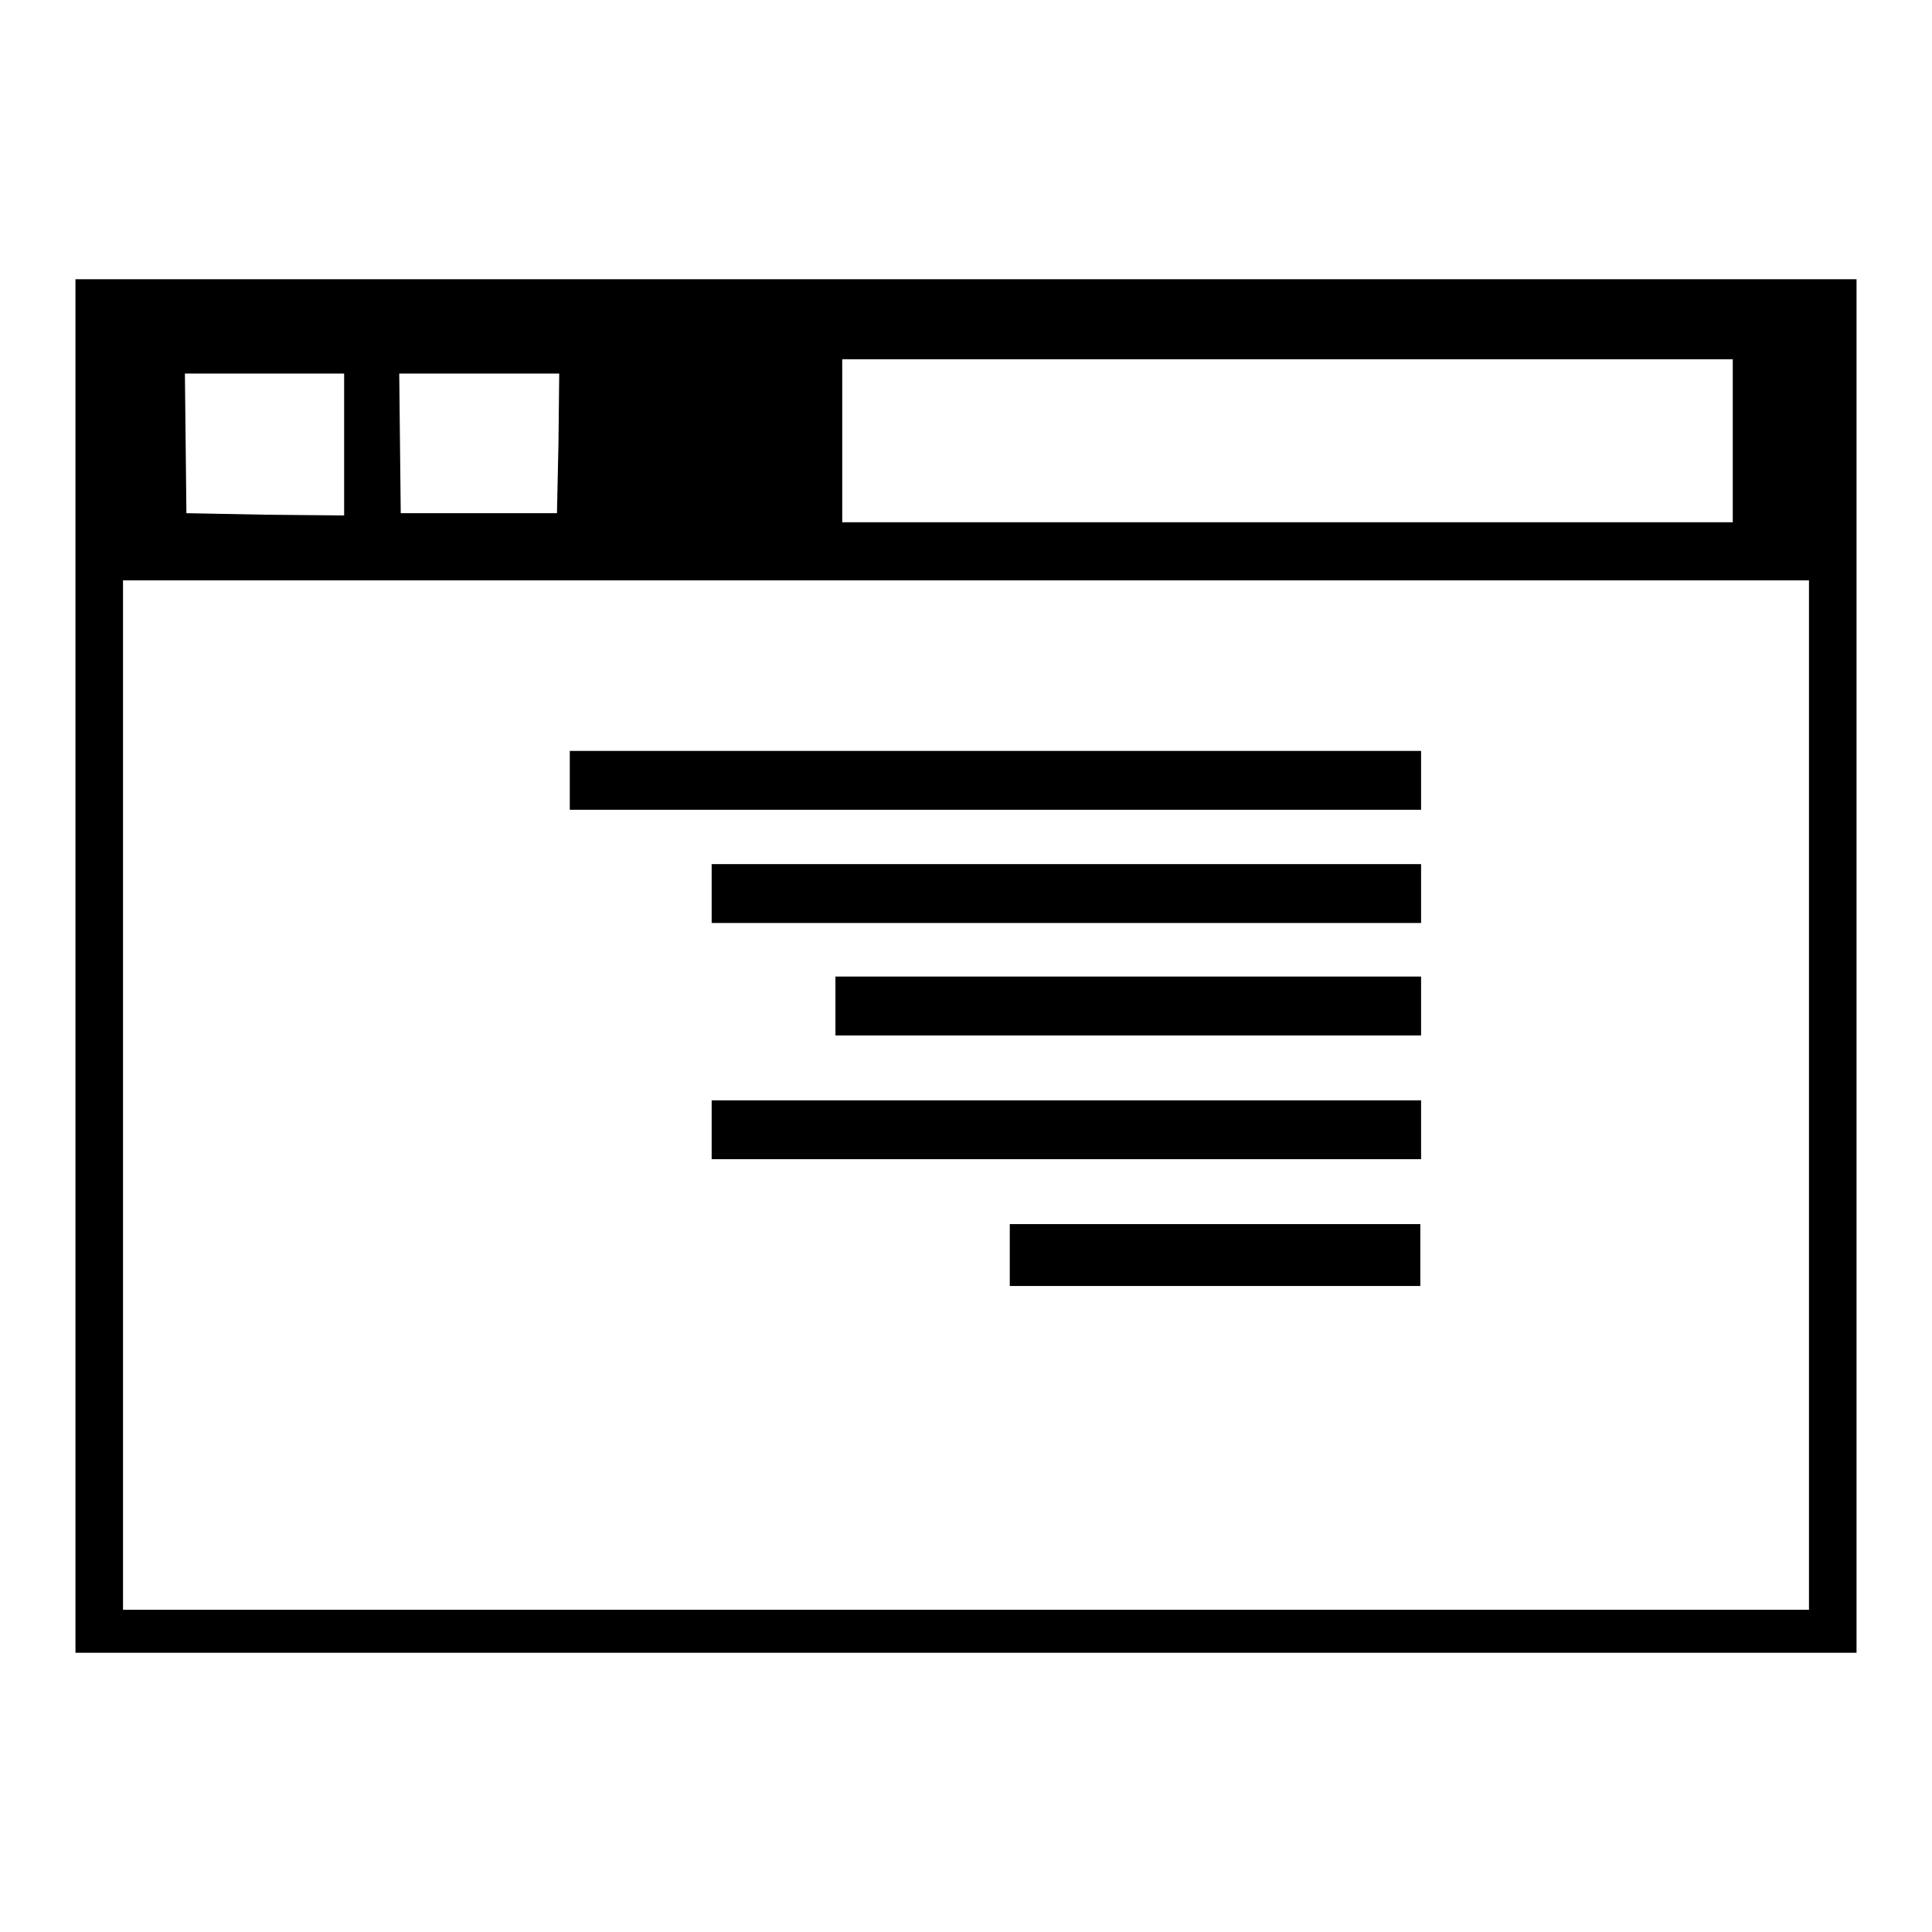
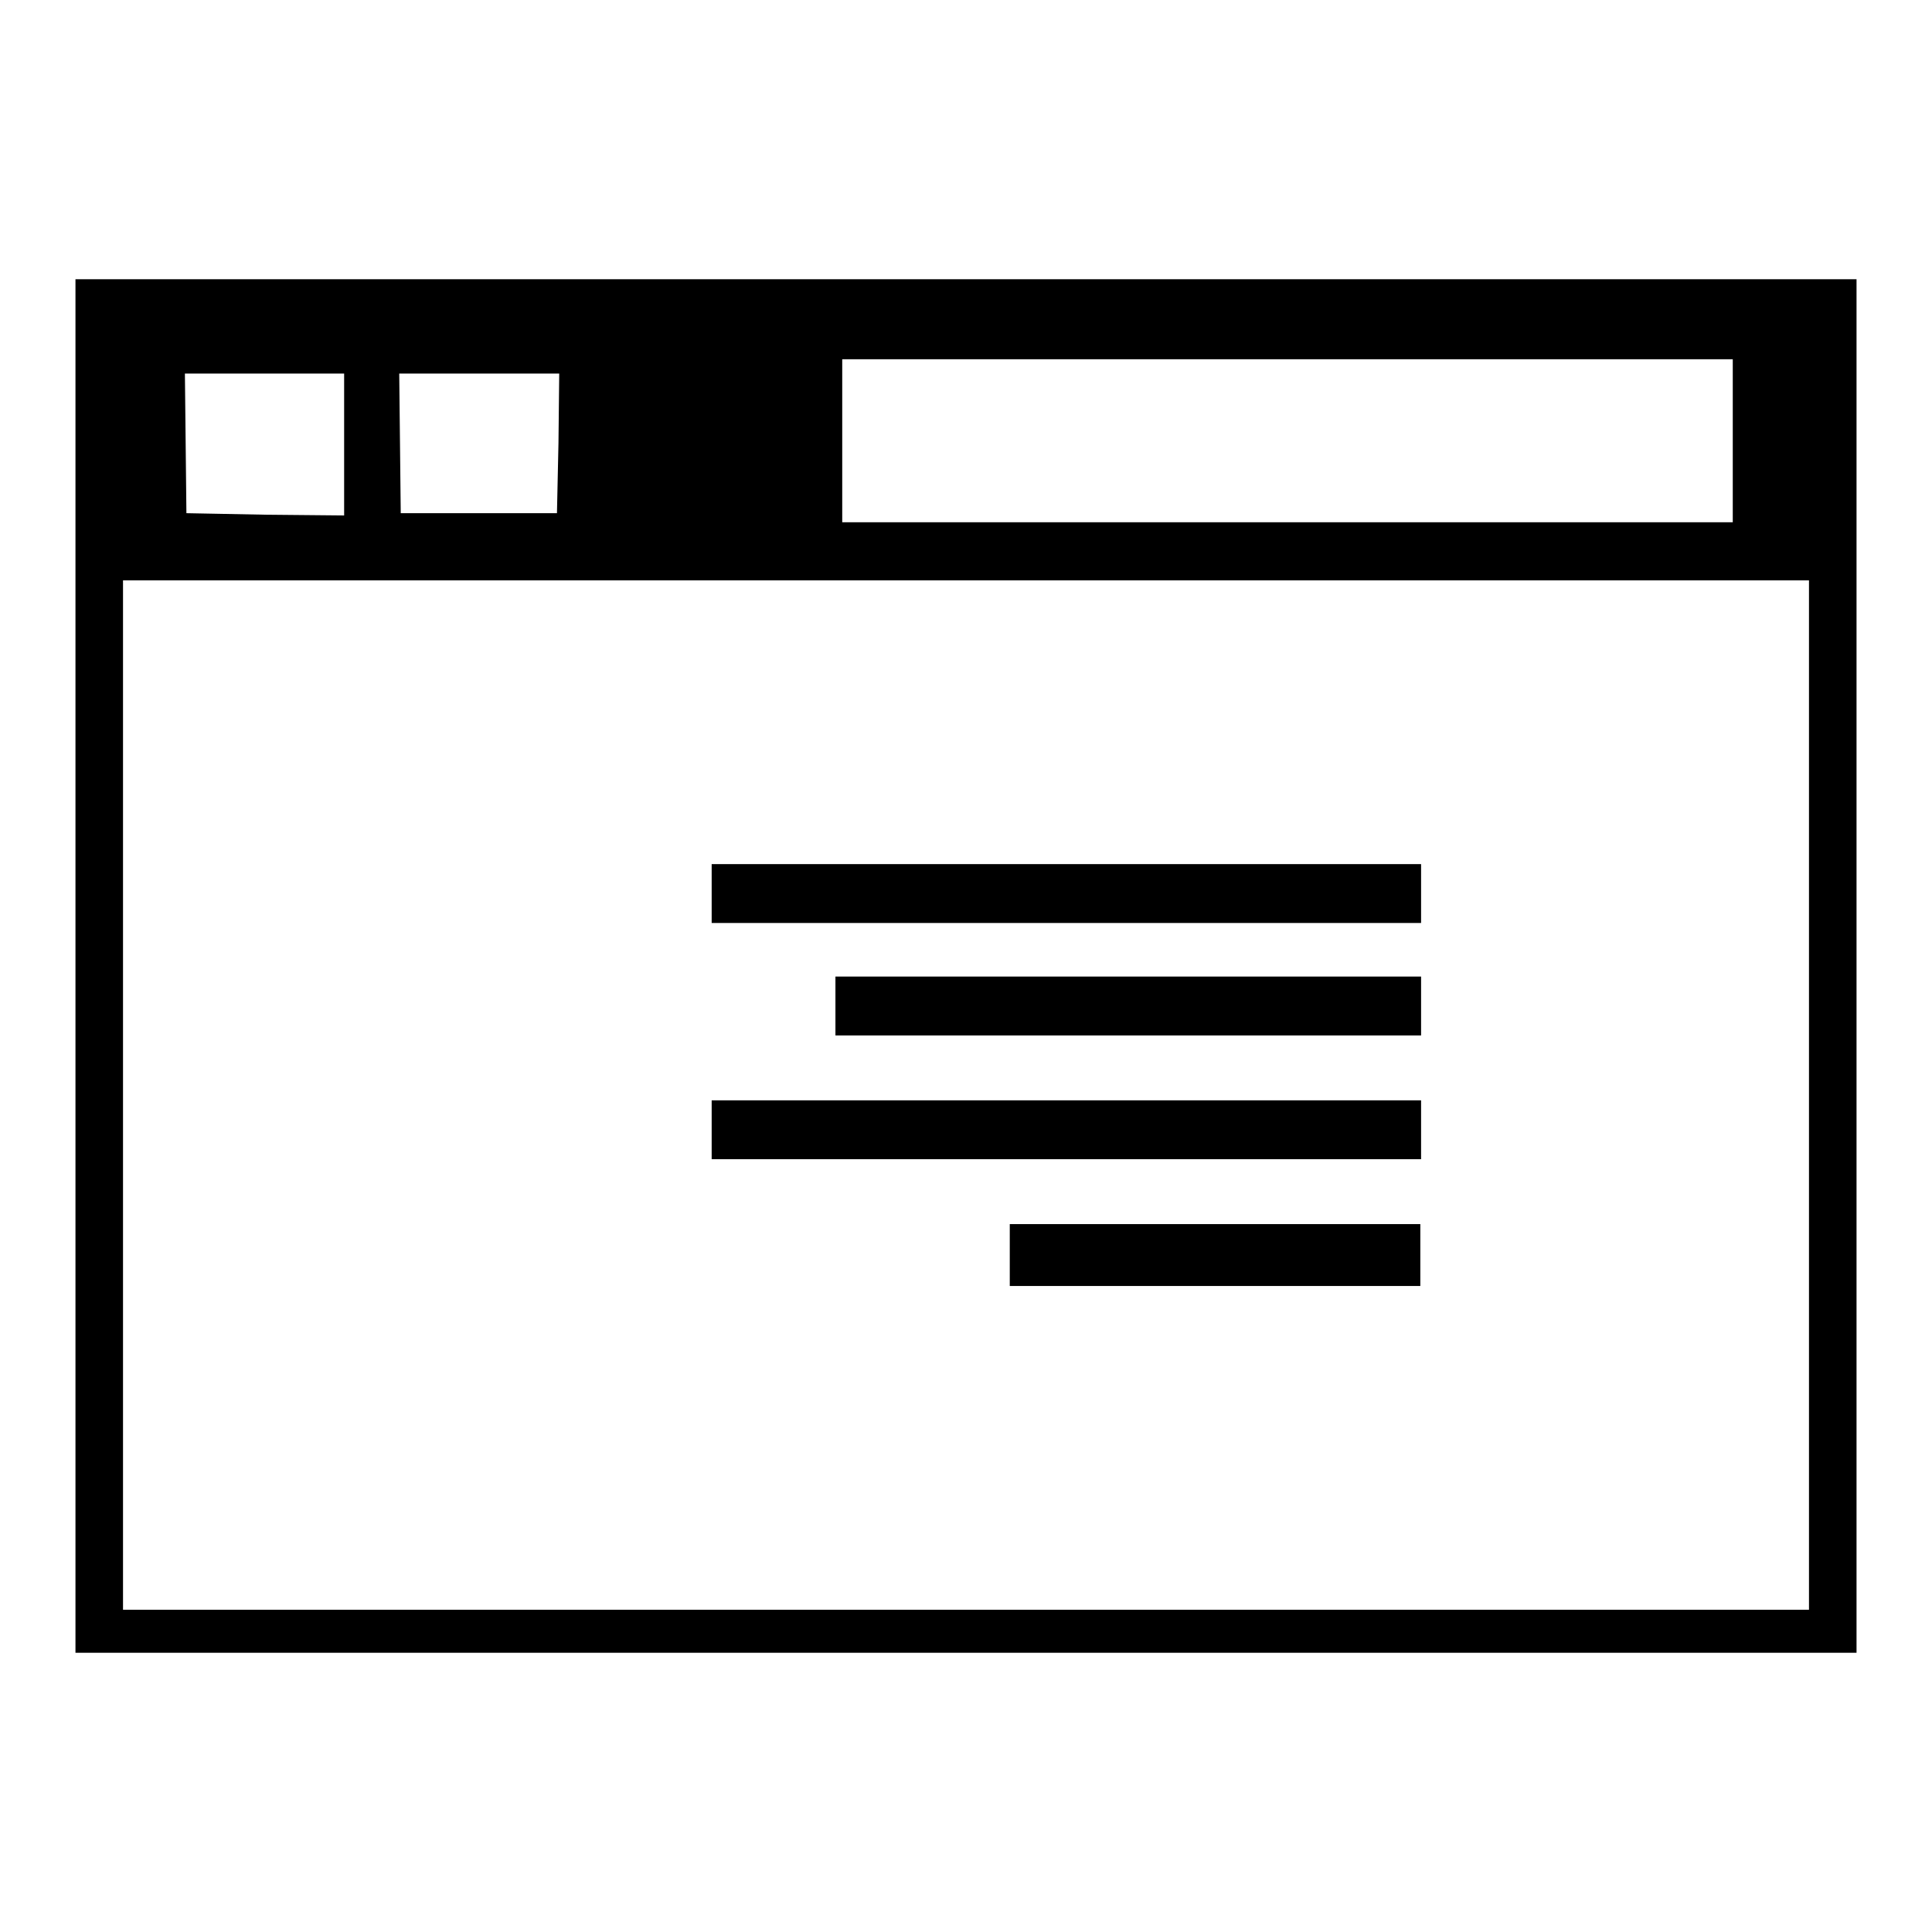
<svg xmlns="http://www.w3.org/2000/svg" version="1.1" x="0px" y="0px" viewBox="0 0 256 256" enable-background="new 0 0 256 256" xml:space="preserve">
  <g>
    <g>
      <g>
        <path fill="#000000" d="M10,128v91h118h118v-91V37H128H10V128z M229.6,58.4v10.8h-59h-59V58.4V47.6h59h59V58.4z M45.6,58.9v9.4l-10.5-0.1L24.7,68l-0.1-9.3l-0.1-9.2H35h10.6V58.9z M74,58.7L73.8,68H63.5H53.1L53,58.7l-0.1-9.2h10.6h10.6L74,58.7z M239.7,145.1v68.2H128H16.3v-68.2V76.9H128h111.7V145.1z" />
-         <path fill="#000000" d="M75.5,103.4v3.9h56.4h56.4v-3.9v-3.9h-56.4H75.5V103.4z" />
        <path fill="#000000" d="M94.3,118.4v3.9h47h47v-3.9v-3.9h-47h-47V118.4z" />
        <path fill="#000000" d="M110.7,133.3v3.9h38.8h38.8v-3.9v-3.9h-38.8h-38.8V133.3z" />
        <path fill="#000000" d="M94.3,149.7v3.9h47h47v-3.9v-3.9h-47h-47V149.7z" />
        <path fill="#000000" d="M133.8,166.3v4.1H161h27.2v-4.1v-4.1H161h-27.2V166.3z" />
      </g>
    </g>
  </g>
</svg>